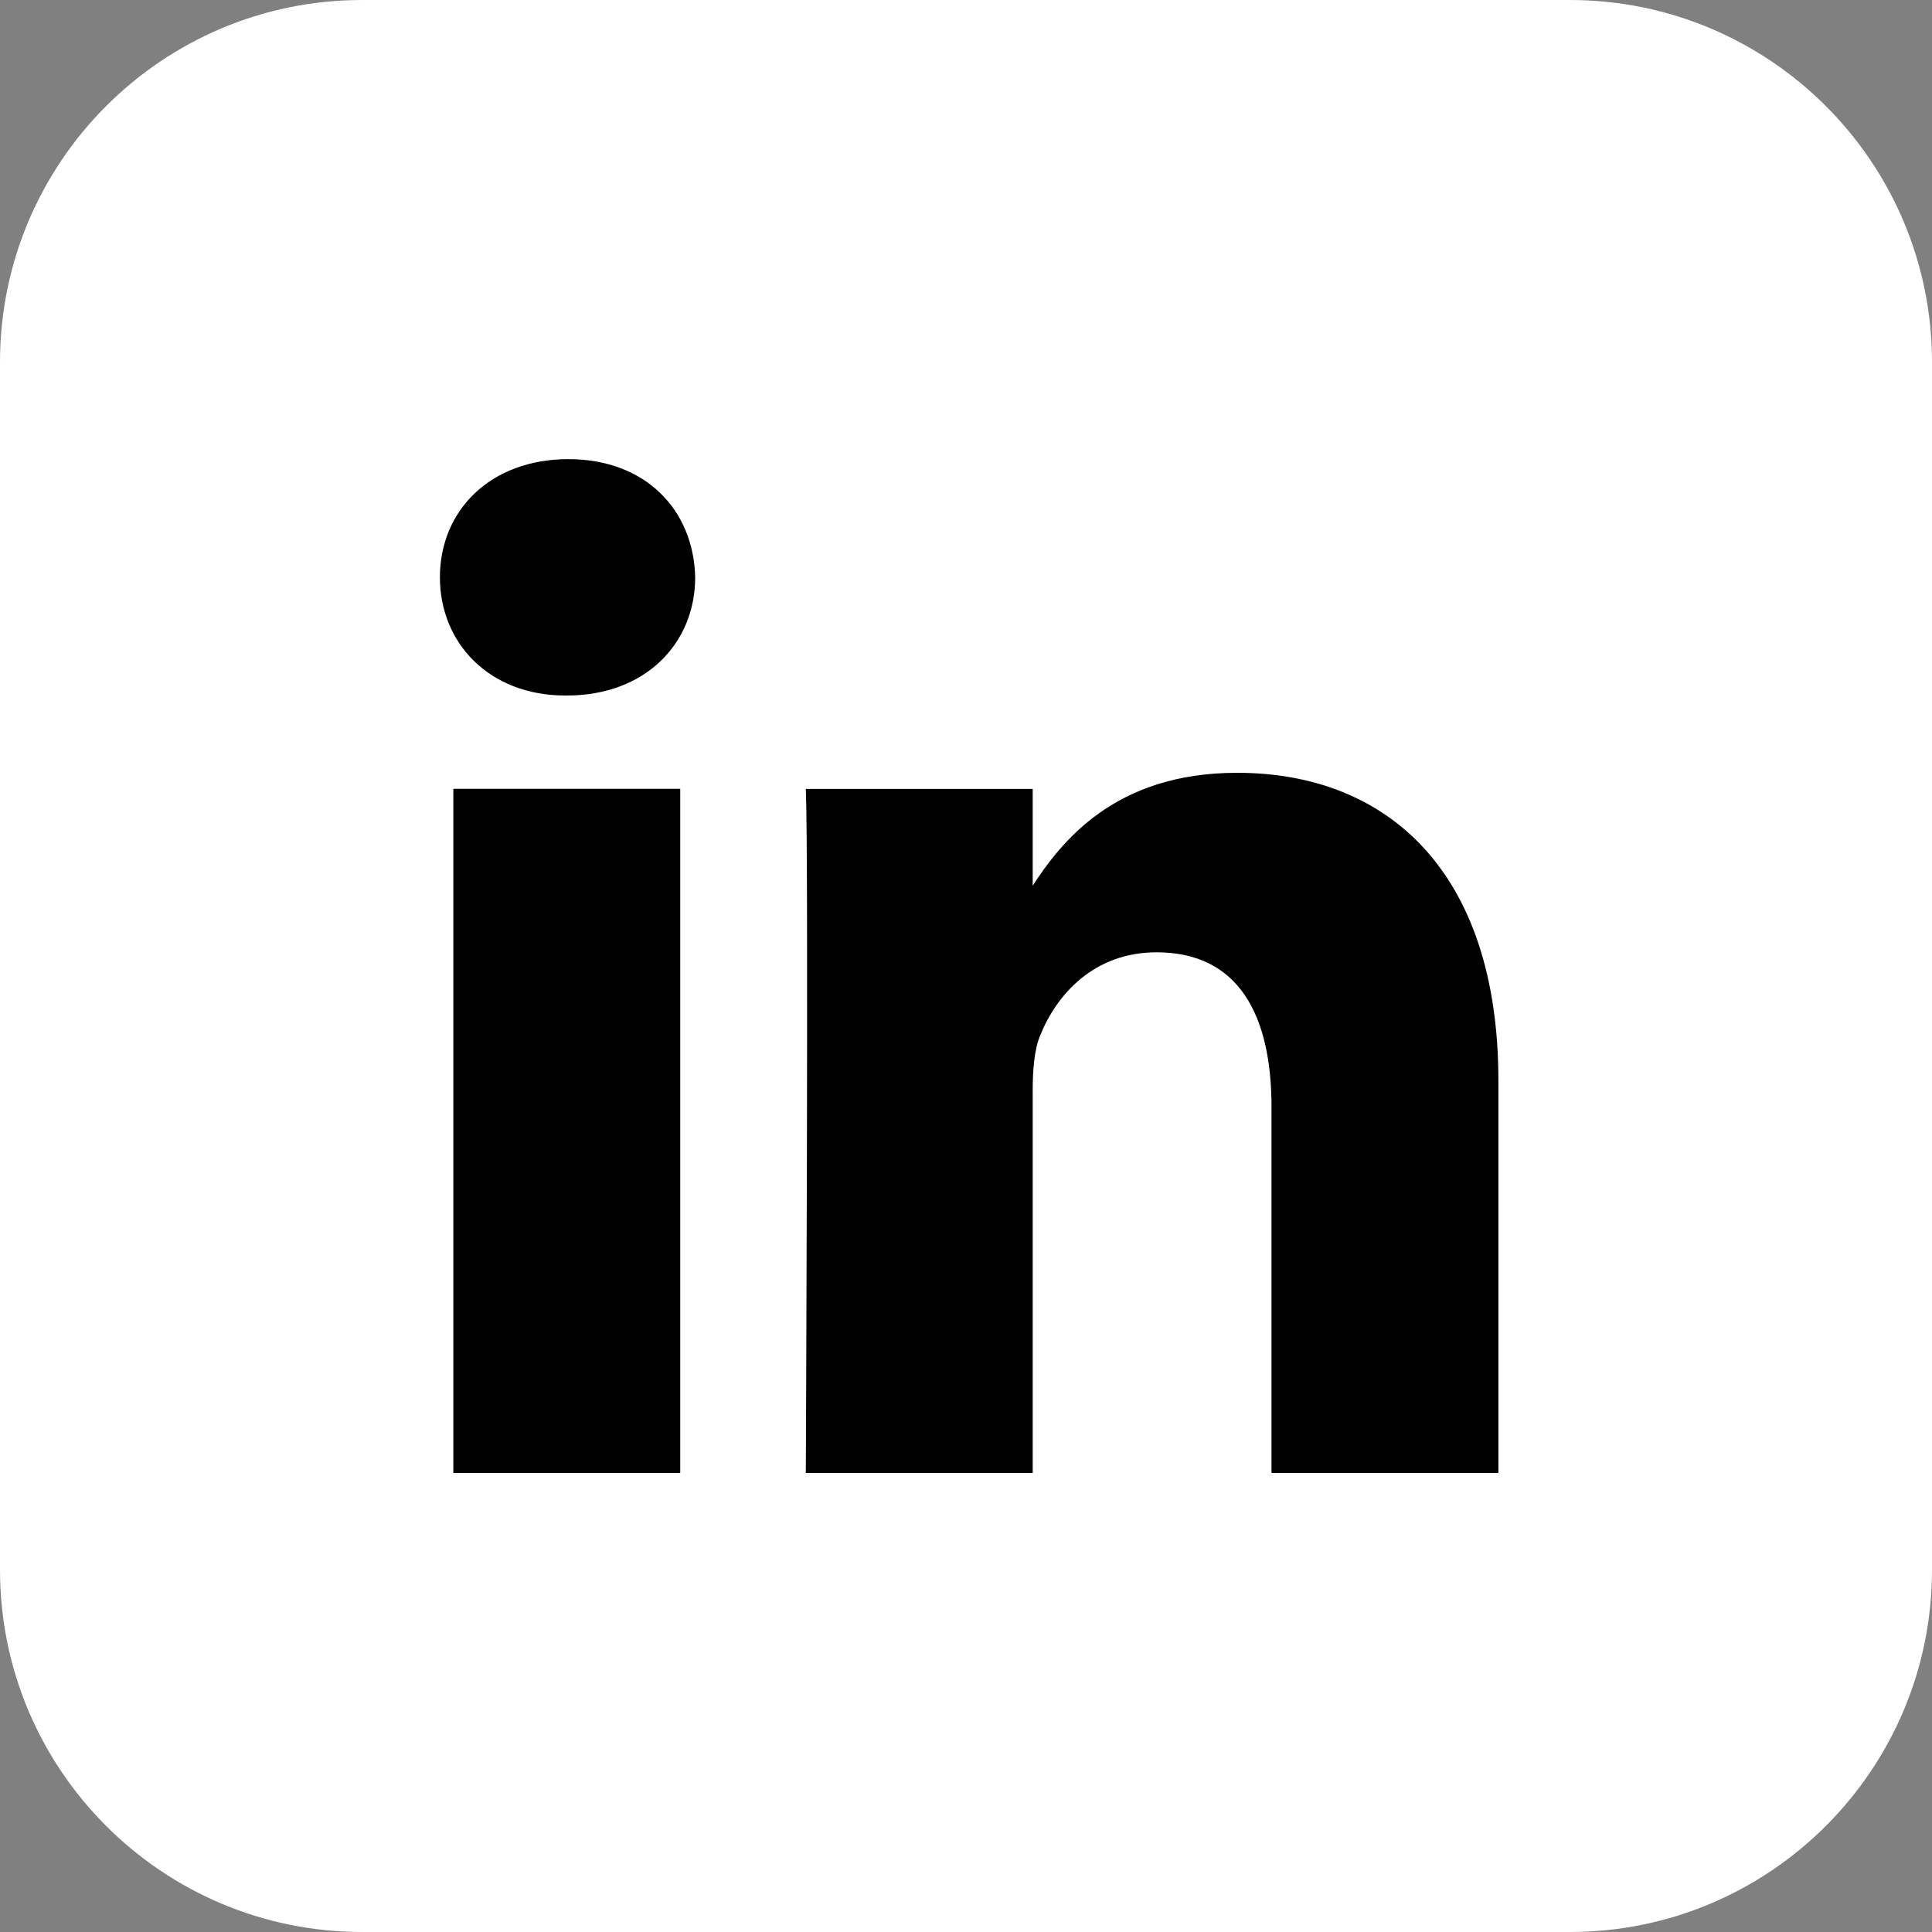
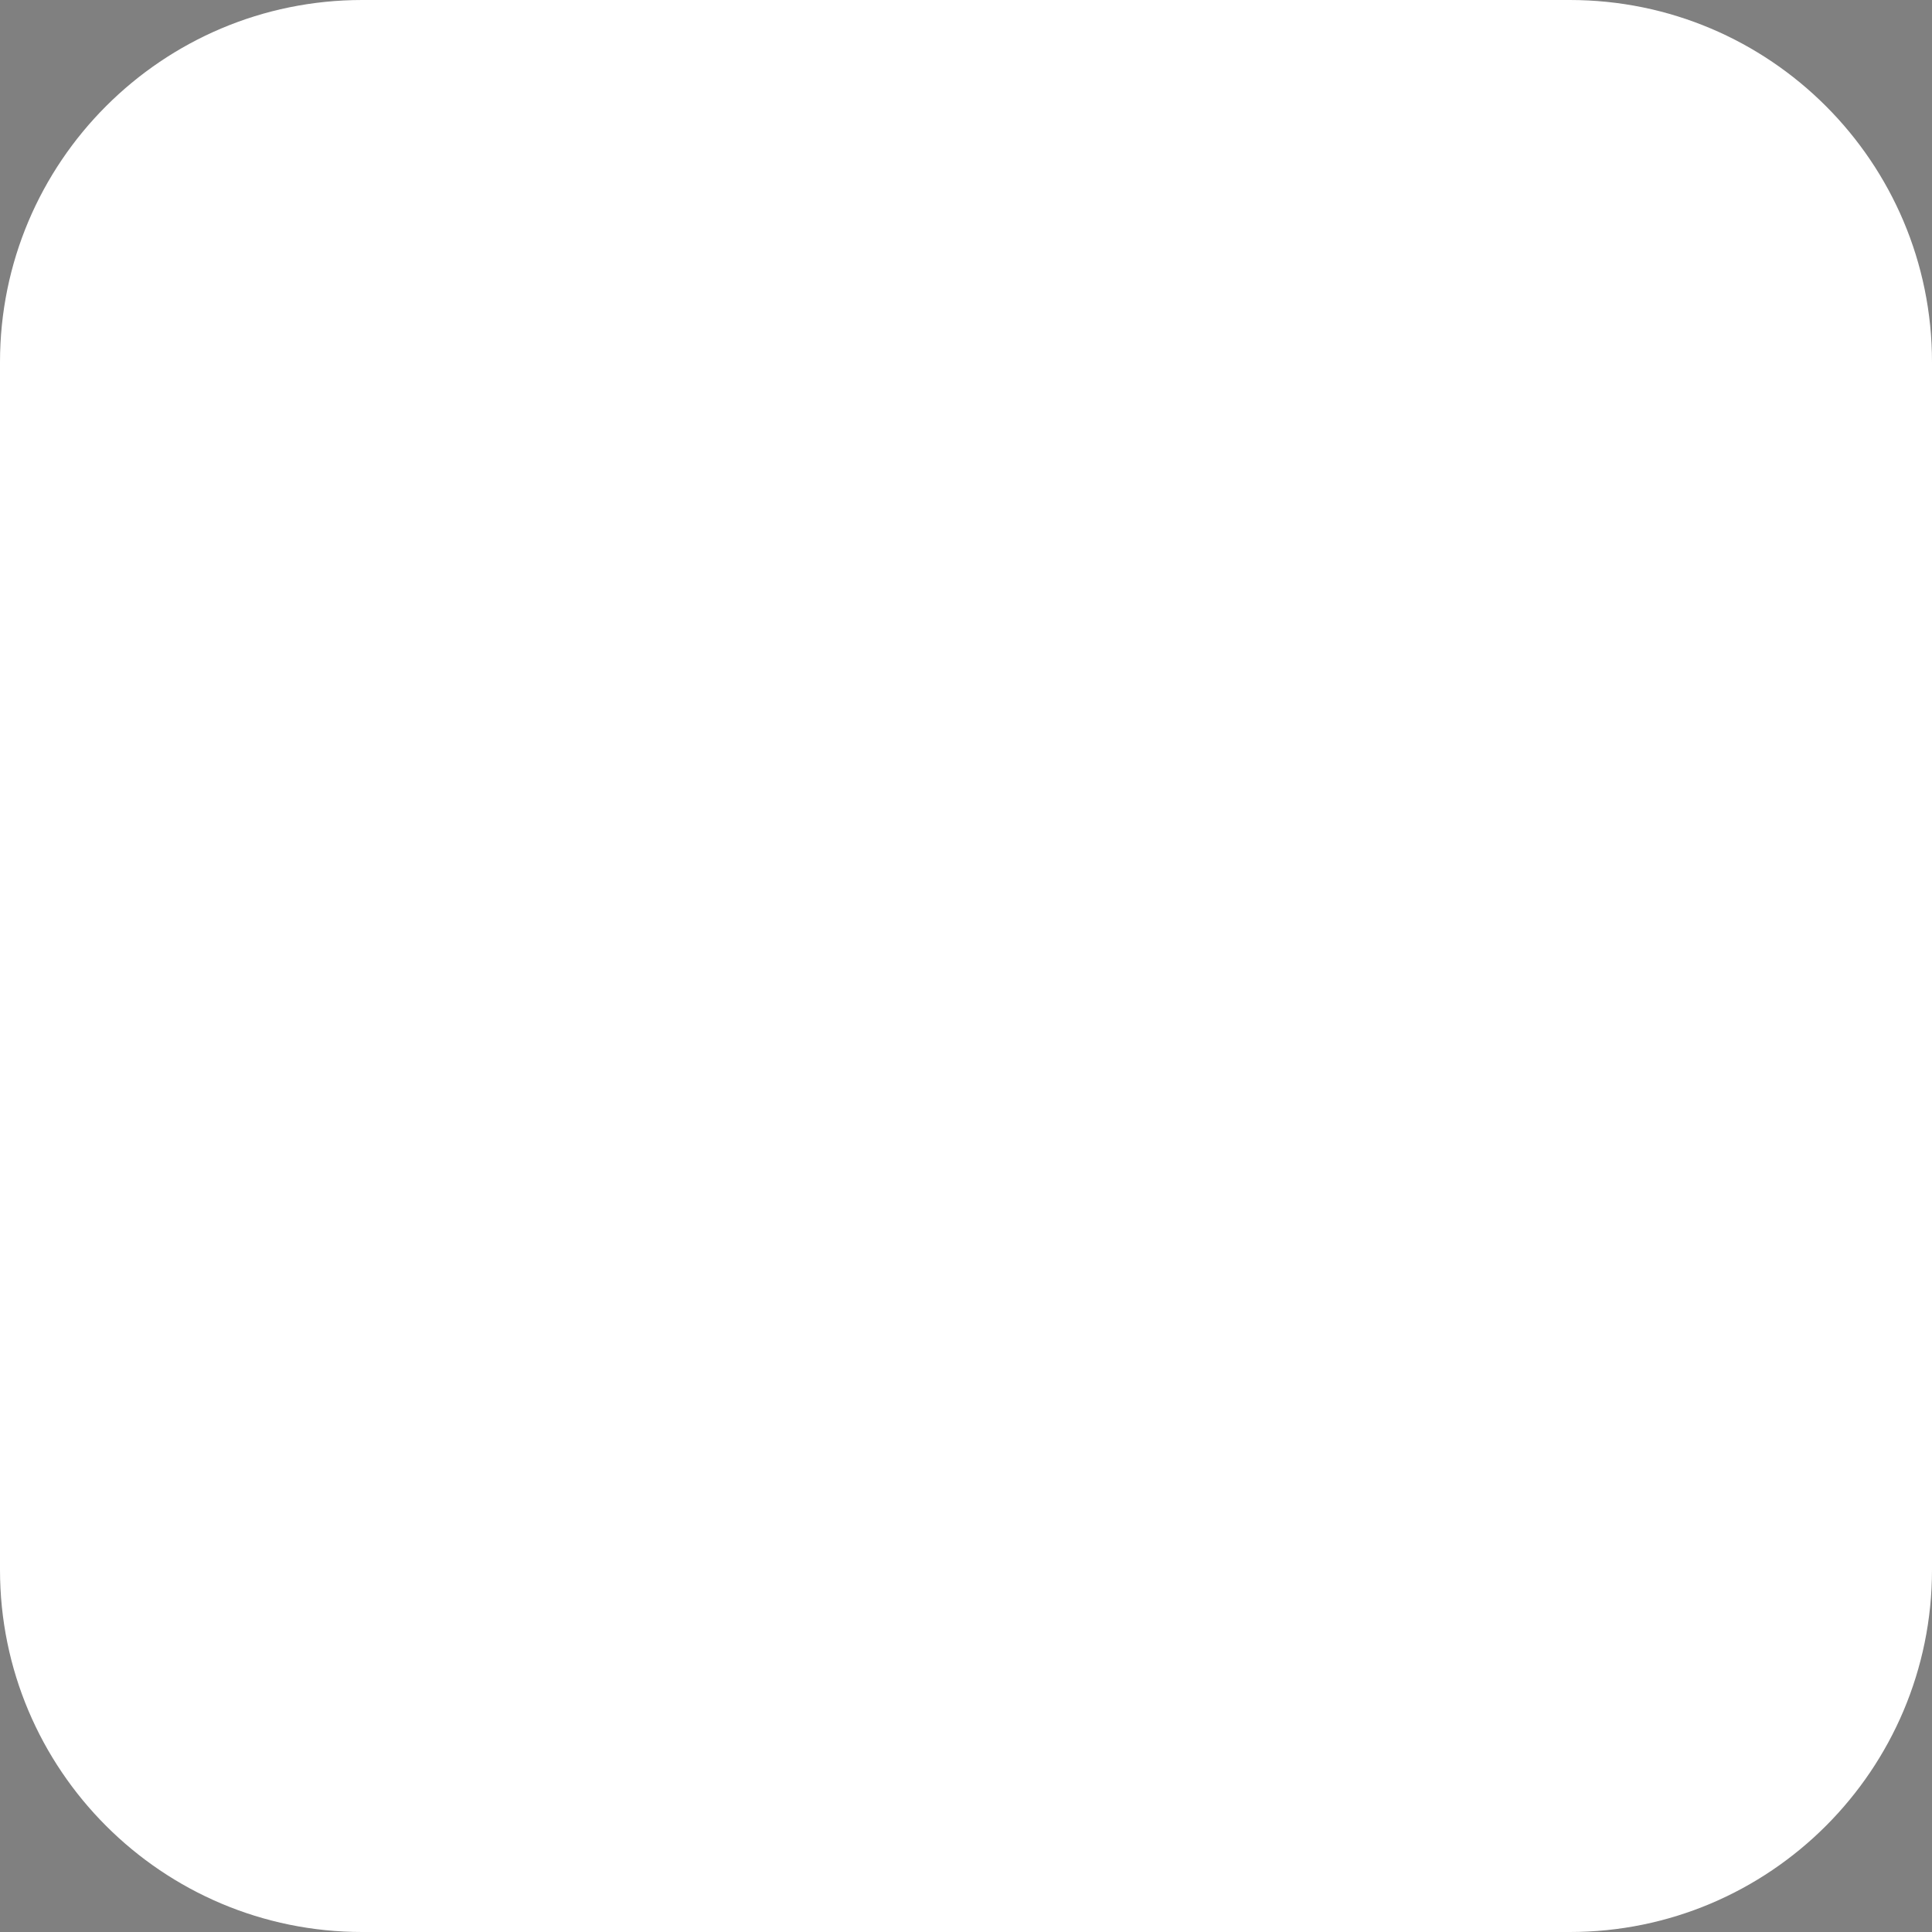
<svg xmlns="http://www.w3.org/2000/svg" width="23" height="23" viewBox="0 0 23 23" fill="none">
  <rect x="0" y="0" width="23" height="23" fill="#808080" stroke="none" />
  <path fill-rule="evenodd" clip-rule="evenodd" d="M18.688 0H4.312C1.931 0 0 1.931 0 4.312V18.688C0 21.069 1.931 23 4.312 23H18.688C21.069 23 23 21.069 23 18.688V4.312C23 1.931 21.069 0 18.688 0Z" fill="white" />
-   <path d="M8.098 17.535V9.391H5.397V17.535H8.098H8.098ZM6.748 8.28C7.689 8.28 8.276 7.654 8.276 6.873C8.258 6.074 7.689 5.466 6.766 5.466C5.841 5.466 5.237 6.074 5.237 6.873C5.237 7.654 5.823 8.28 6.73 8.28H6.747L6.748 8.28ZM9.593 17.535H12.294V12.988C12.294 12.745 12.311 12.501 12.383 12.327C12.578 11.841 13.022 11.337 13.769 11.337C14.746 11.337 15.137 12.084 15.137 13.179V17.535H17.838V12.866C17.838 10.364 16.506 9.2 14.728 9.2C13.271 9.2 12.632 10.017 12.276 10.572H12.294V9.392H9.593C9.628 10.156 9.593 17.535 9.593 17.535L9.593 17.535Z" fill="black" />
</svg>